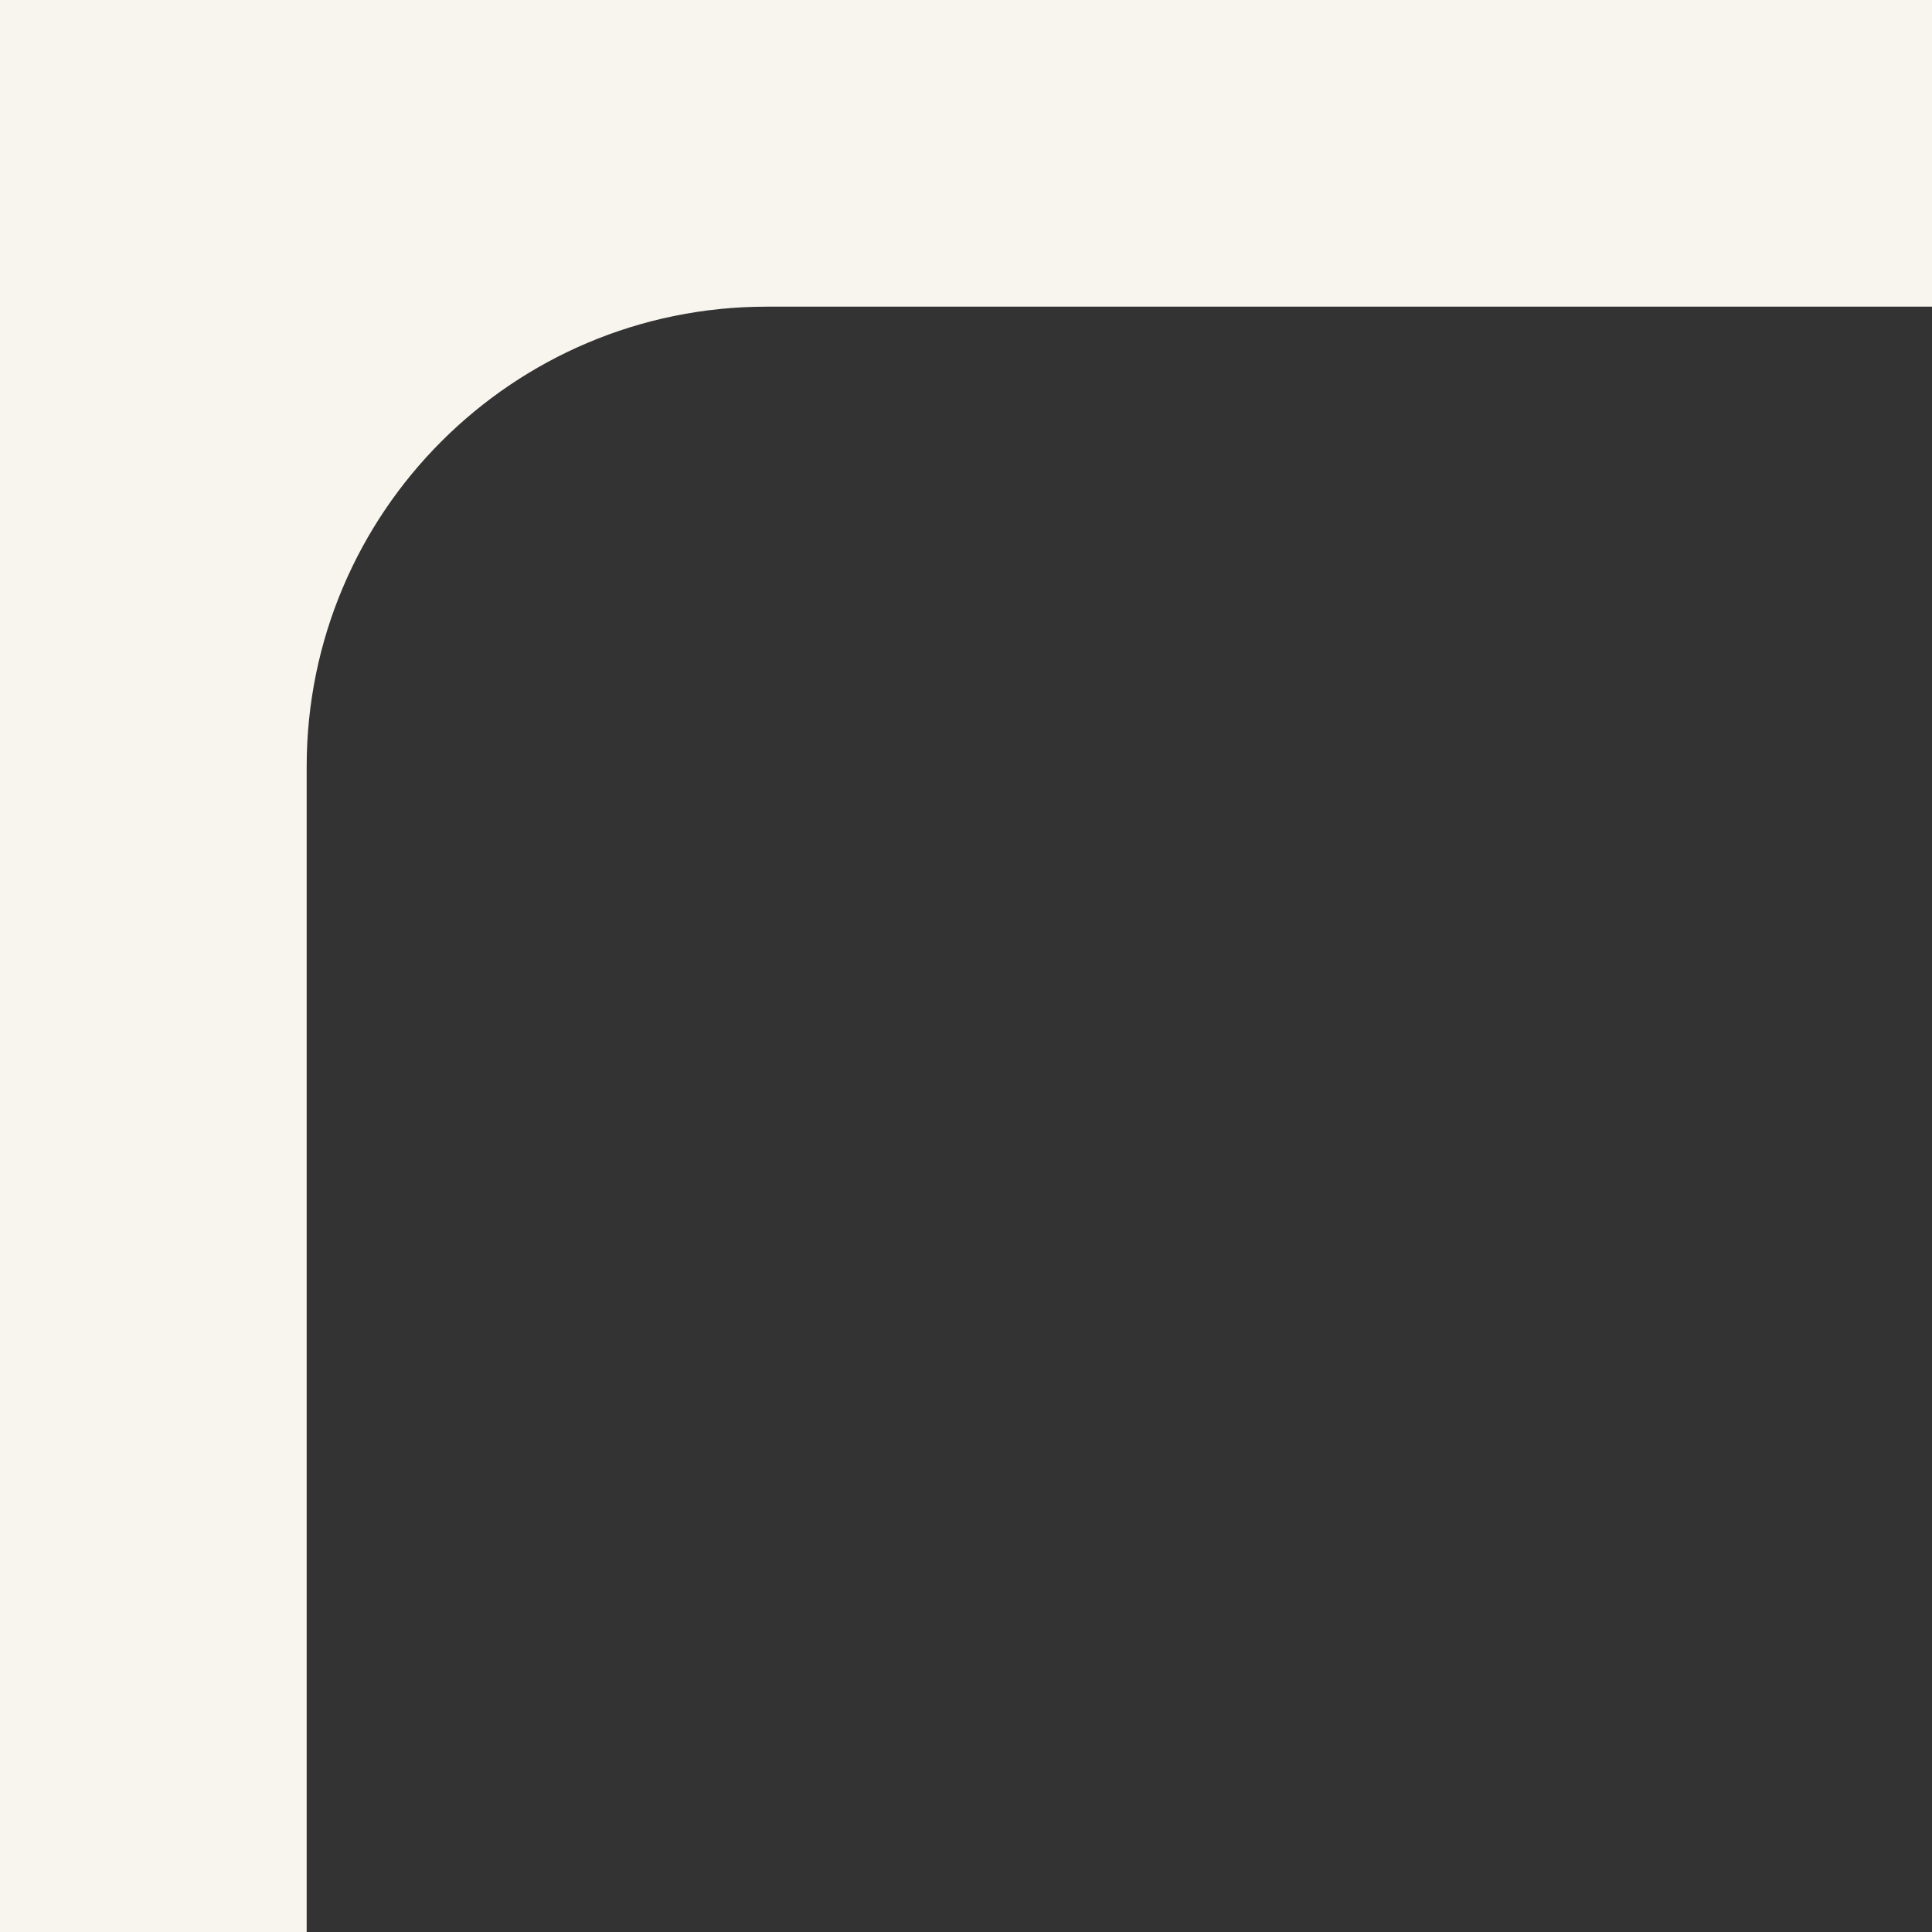
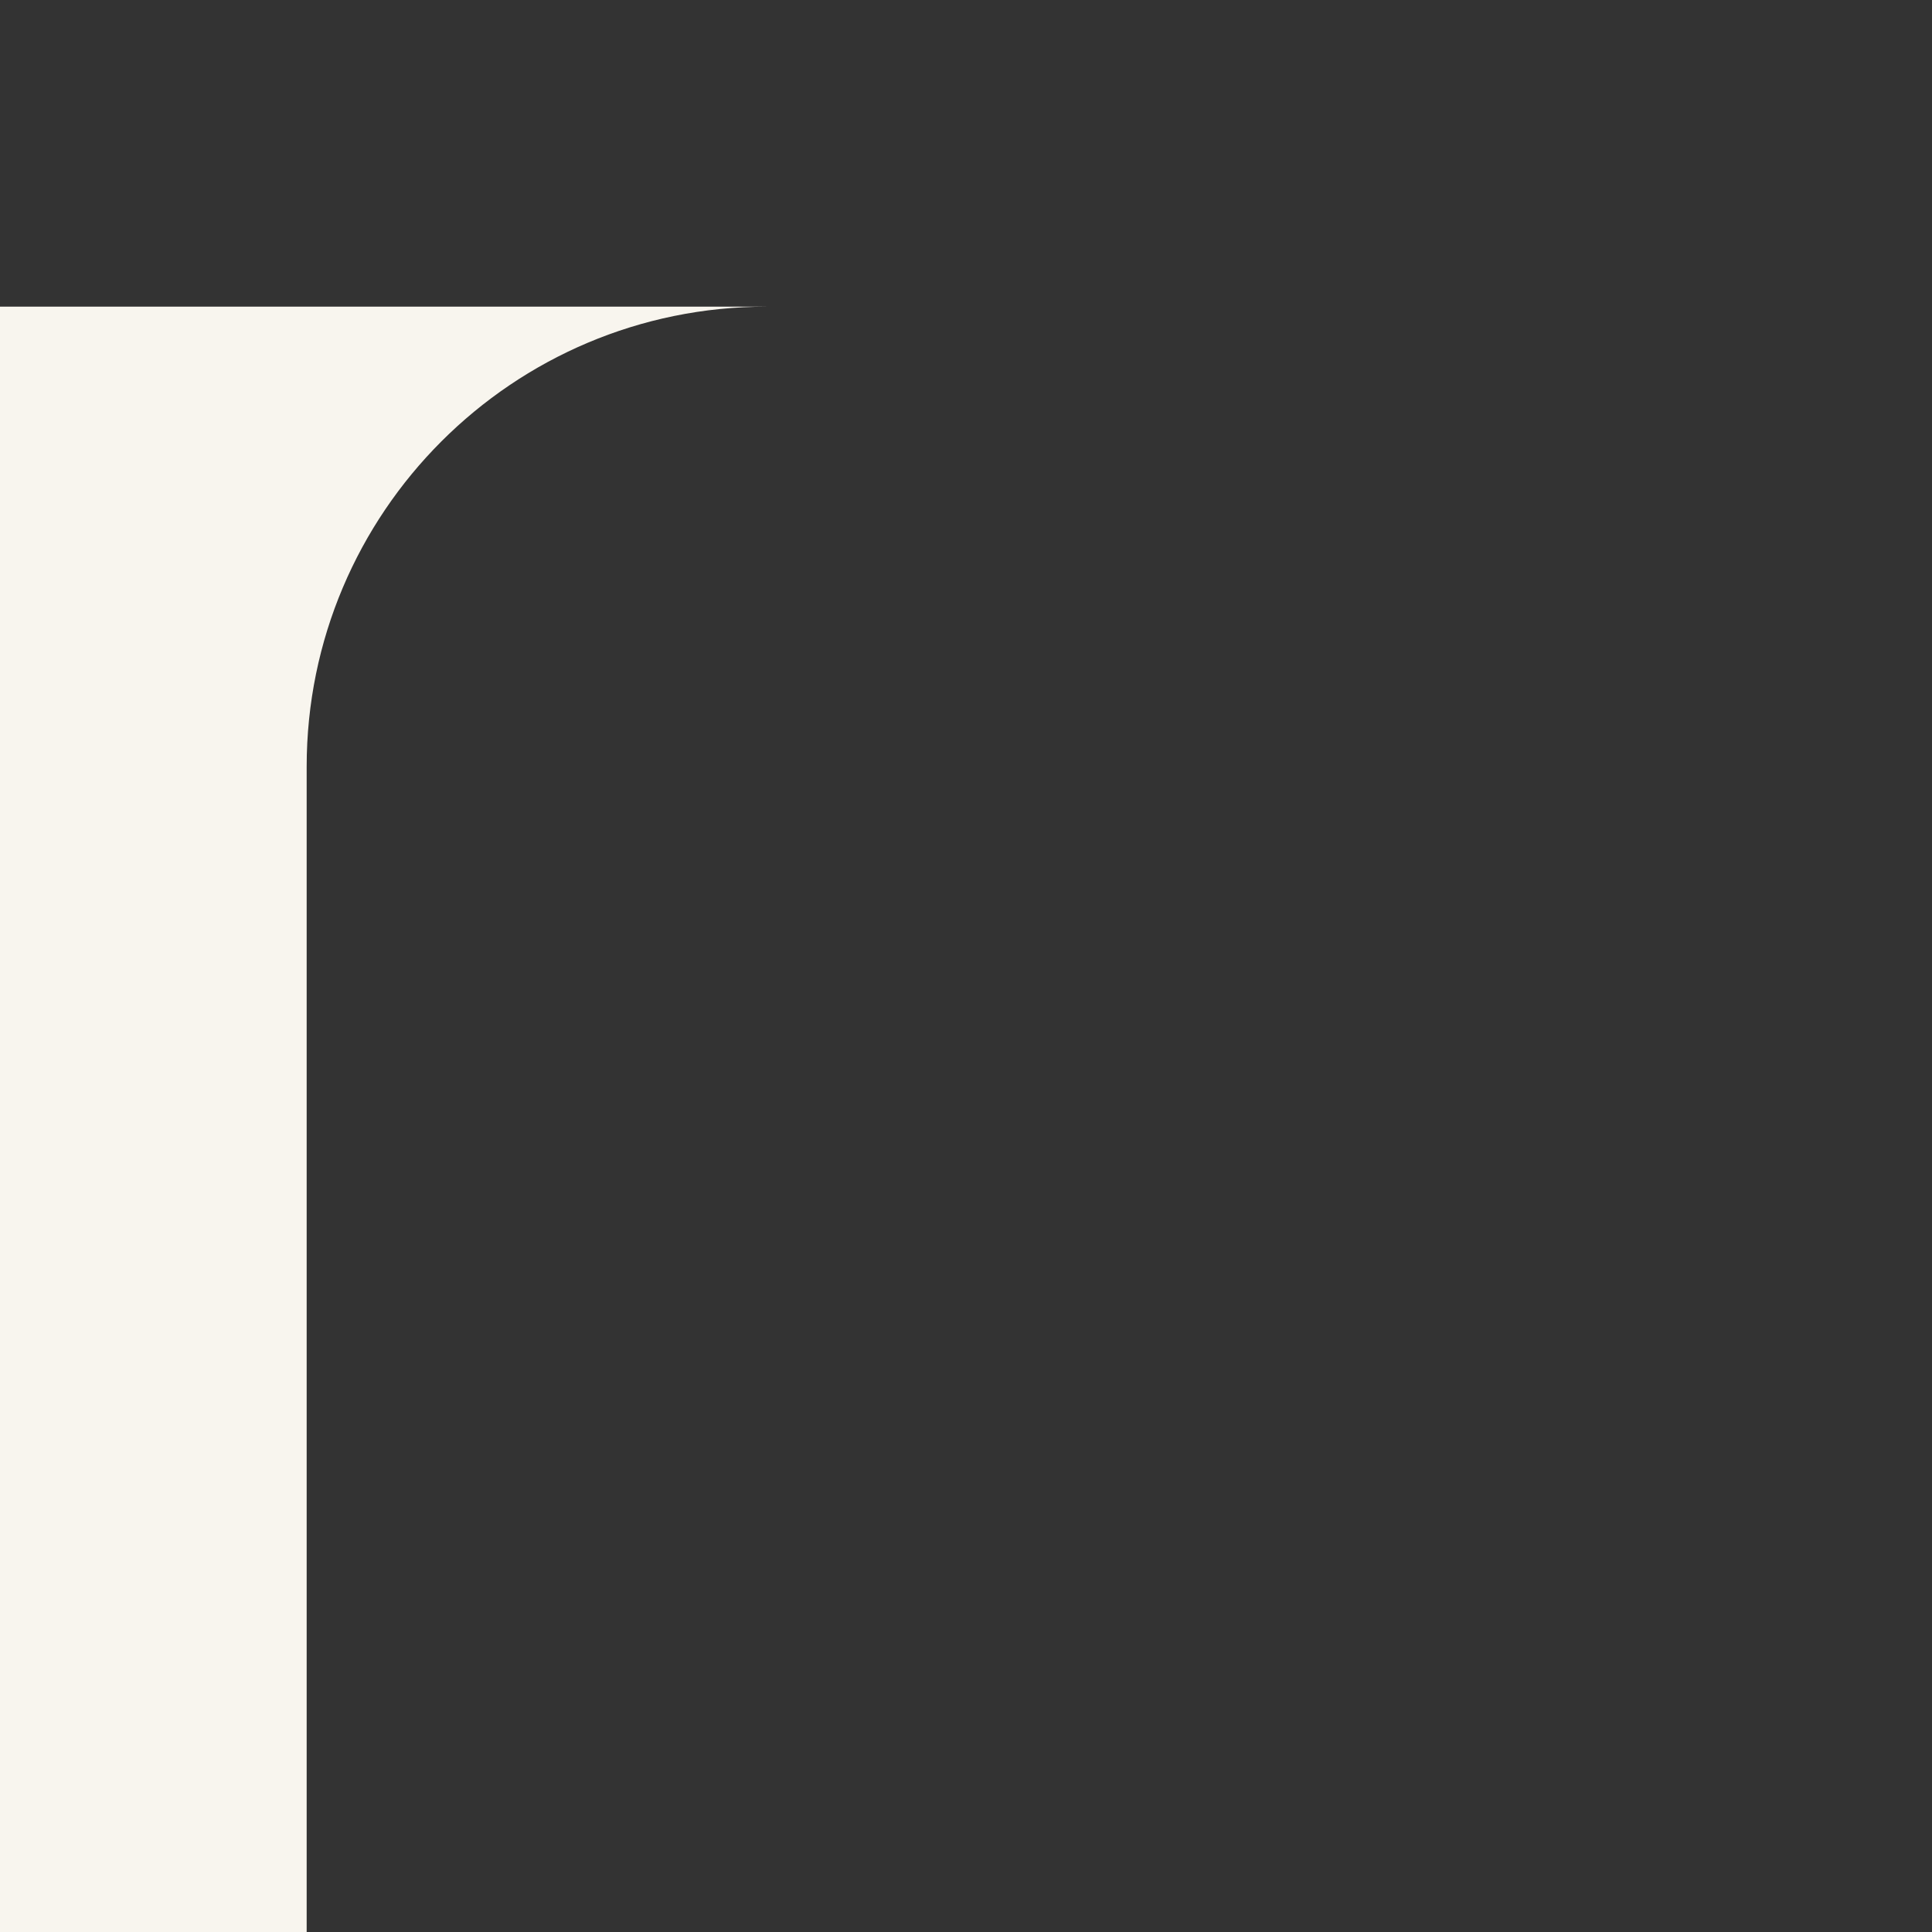
<svg xmlns="http://www.w3.org/2000/svg" width="63" height="63" viewBox="0 0 63 63" fill="none">
  <rect x="0" y="0" width="63" height="63" fill="#333333" stroke="none" />
-   <path d="M10 25C10 16.716 16.716 10 25 10H63V0H0L0 63H10V25Z" fill="#F8F5EE" />
+   <path d="M10 25C10 16.716 16.716 10 25 10H63H0L0 63H10V25Z" fill="#F8F5EE" />
</svg>